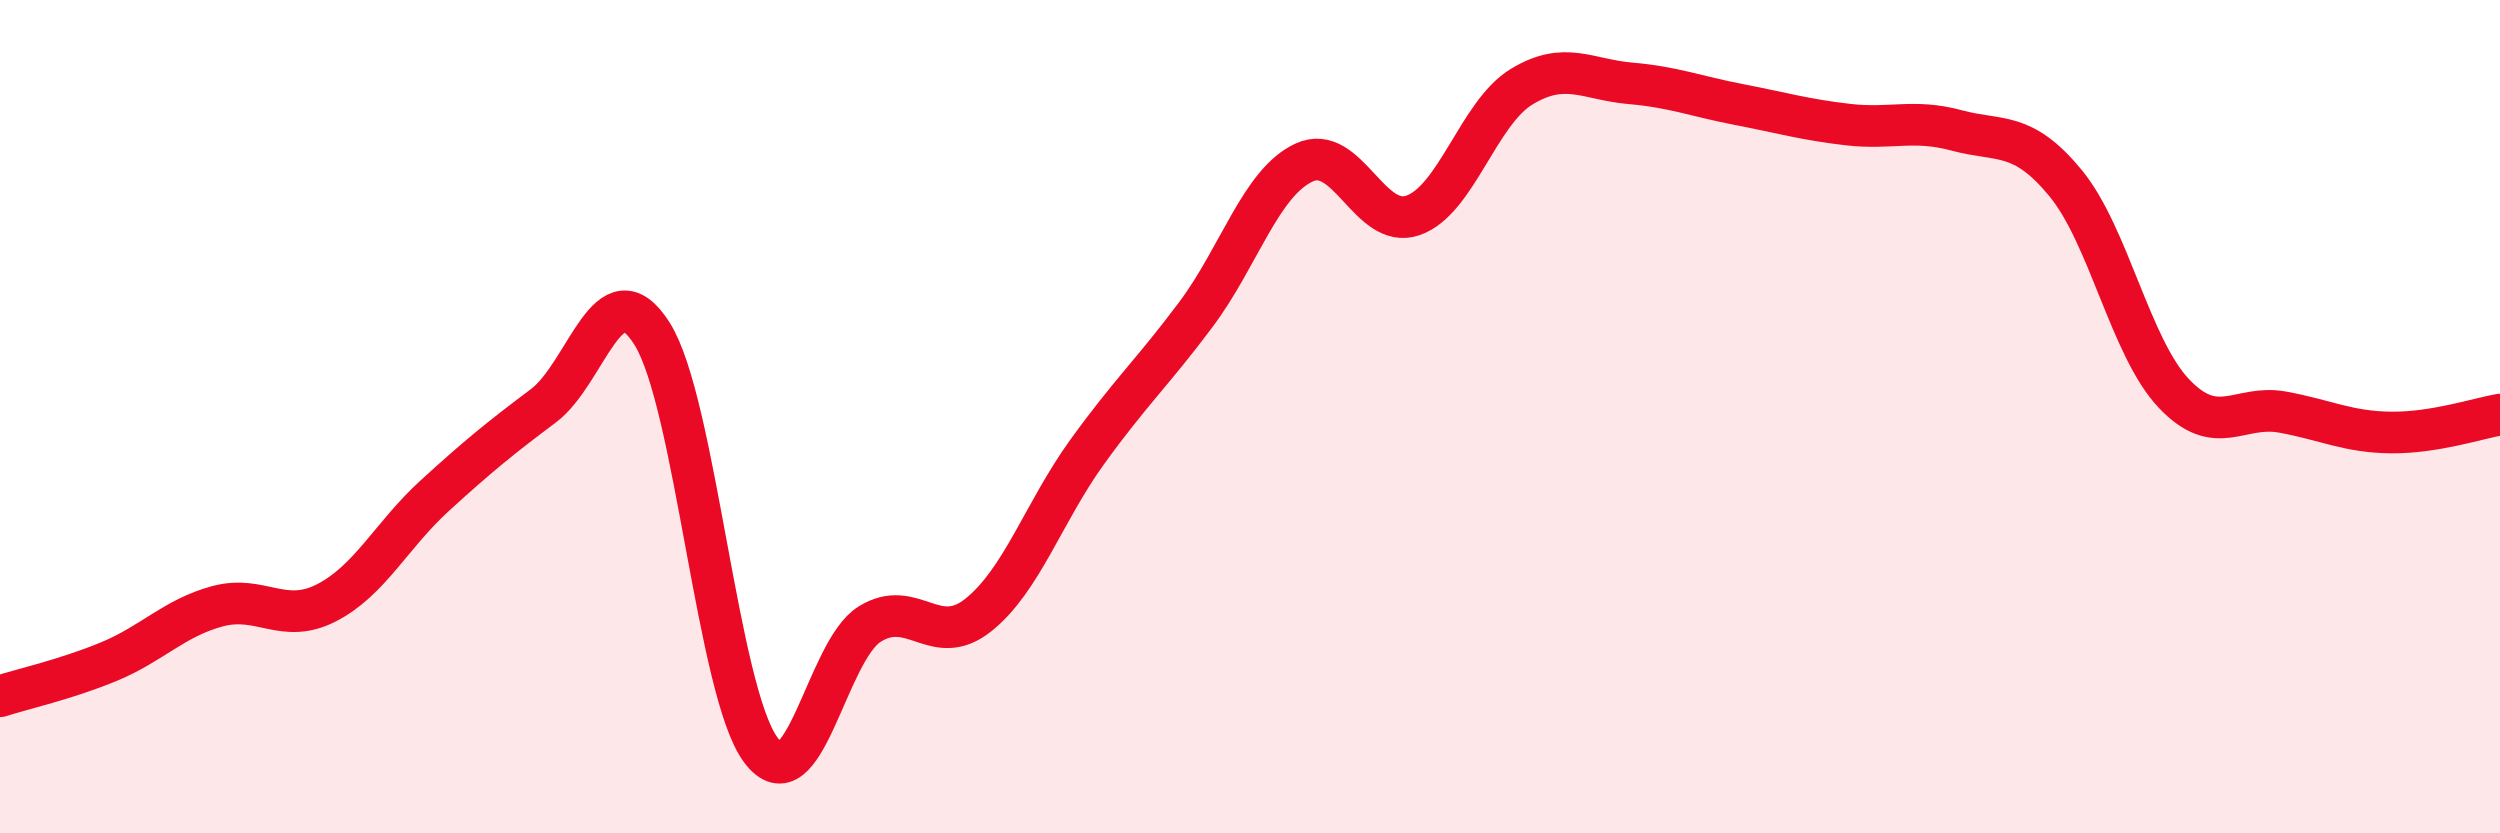
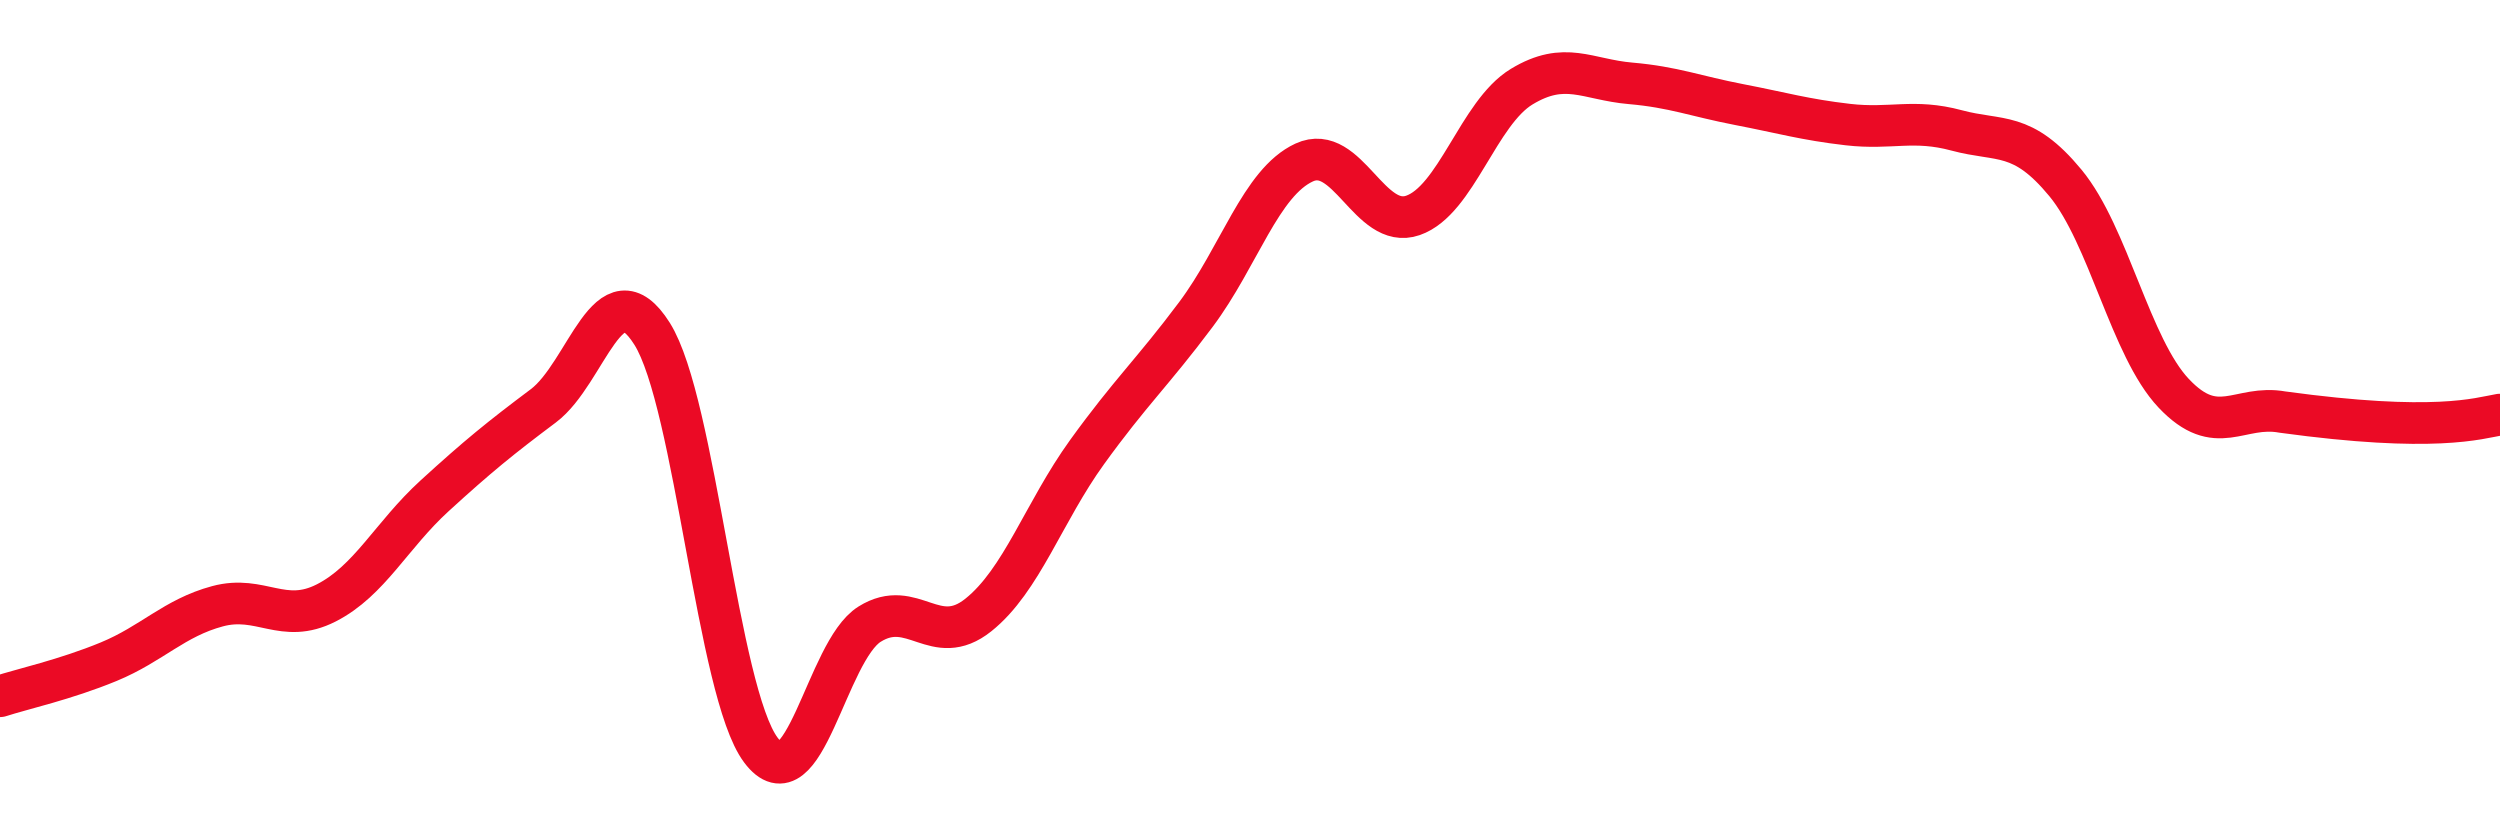
<svg xmlns="http://www.w3.org/2000/svg" width="60" height="20" viewBox="0 0 60 20">
-   <path d="M 0,16.71 C 0.52,16.54 1.57,16.31 2.61,15.88 C 3.65,15.45 4.18,14.83 5.22,14.55 C 6.26,14.27 6.79,15 7.83,14.47 C 8.87,13.94 9.39,12.85 10.43,11.9 C 11.47,10.95 12,10.52 13.04,9.74 C 14.08,8.96 14.61,6.36 15.65,8.01 C 16.69,9.66 17.22,16.61 18.26,18 C 19.3,19.39 19.83,15.63 20.87,14.98 C 21.91,14.33 22.44,15.59 23.48,14.76 C 24.52,13.93 25.05,12.29 26.09,10.85 C 27.13,9.41 27.66,8.94 28.7,7.55 C 29.74,6.16 30.26,4.38 31.3,3.9 C 32.34,3.42 32.87,5.53 33.91,5.17 C 34.95,4.81 35.48,2.71 36.52,2.08 C 37.56,1.45 38.09,1.91 39.13,2 C 40.17,2.09 40.7,2.31 41.74,2.51 C 42.78,2.71 43.31,2.87 44.35,2.99 C 45.39,3.11 45.92,2.85 46.96,3.13 C 48,3.41 48.53,3.13 49.57,4.39 C 50.61,5.65 51.13,8.34 52.17,9.44 C 53.21,10.54 53.74,9.7 54.78,9.89 C 55.82,10.08 56.35,10.37 57.39,10.38 C 58.43,10.39 59.48,10.04 60,9.95L60 20L0 20Z" fill="#EB0A25" opacity="0.1" stroke-linecap="round" stroke-linejoin="round" />
-   <path d="M 0,16.71 C 0.52,16.54 1.57,16.31 2.61,15.88 C 3.65,15.45 4.18,14.83 5.22,14.55 C 6.26,14.27 6.79,15 7.83,14.47 C 8.87,13.94 9.39,12.85 10.43,11.9 C 11.47,10.95 12,10.52 13.04,9.74 C 14.08,8.96 14.61,6.36 15.65,8.01 C 16.69,9.66 17.22,16.61 18.26,18 C 19.3,19.39 19.83,15.63 20.87,14.98 C 21.91,14.33 22.44,15.59 23.48,14.76 C 24.52,13.93 25.05,12.29 26.09,10.85 C 27.13,9.41 27.66,8.94 28.7,7.55 C 29.74,6.16 30.26,4.38 31.3,3.9 C 32.34,3.42 32.87,5.53 33.91,5.17 C 34.95,4.81 35.48,2.71 36.52,2.08 C 37.56,1.45 38.09,1.91 39.13,2 C 40.17,2.09 40.7,2.31 41.74,2.51 C 42.78,2.71 43.31,2.87 44.35,2.99 C 45.39,3.11 45.92,2.85 46.96,3.13 C 48,3.41 48.53,3.13 49.57,4.39 C 50.61,5.65 51.13,8.34 52.17,9.44 C 53.21,10.54 53.74,9.7 54.78,9.89 C 55.82,10.08 56.35,10.37 57.39,10.38 C 58.43,10.39 59.48,10.04 60,9.95" stroke="#EB0A25" stroke-width="1" fill="none" stroke-linecap="round" stroke-linejoin="round" />
+   <path d="M 0,16.71 C 0.52,16.54 1.57,16.31 2.61,15.88 C 3.65,15.45 4.18,14.83 5.22,14.55 C 6.26,14.27 6.79,15 7.83,14.47 C 8.87,13.94 9.39,12.85 10.43,11.9 C 11.47,10.95 12,10.52 13.04,9.74 C 14.08,8.96 14.61,6.36 15.65,8.01 C 16.69,9.66 17.22,16.61 18.26,18 C 19.3,19.39 19.83,15.63 20.87,14.98 C 21.91,14.33 22.44,15.59 23.48,14.76 C 24.52,13.93 25.05,12.29 26.09,10.85 C 27.13,9.41 27.66,8.94 28.7,7.55 C 29.74,6.16 30.26,4.38 31.3,3.9 C 32.34,3.42 32.87,5.53 33.91,5.17 C 34.95,4.81 35.48,2.71 36.52,2.08 C 37.56,1.45 38.09,1.91 39.13,2 C 40.17,2.09 40.7,2.31 41.74,2.51 C 42.78,2.71 43.31,2.87 44.35,2.99 C 45.39,3.11 45.92,2.85 46.96,3.13 C 48,3.41 48.53,3.13 49.57,4.39 C 50.61,5.65 51.13,8.34 52.17,9.44 C 53.21,10.54 53.74,9.7 54.78,9.89 C 58.43,10.39 59.48,10.04 60,9.95" stroke="#EB0A25" stroke-width="1" fill="none" stroke-linecap="round" stroke-linejoin="round" />
</svg>